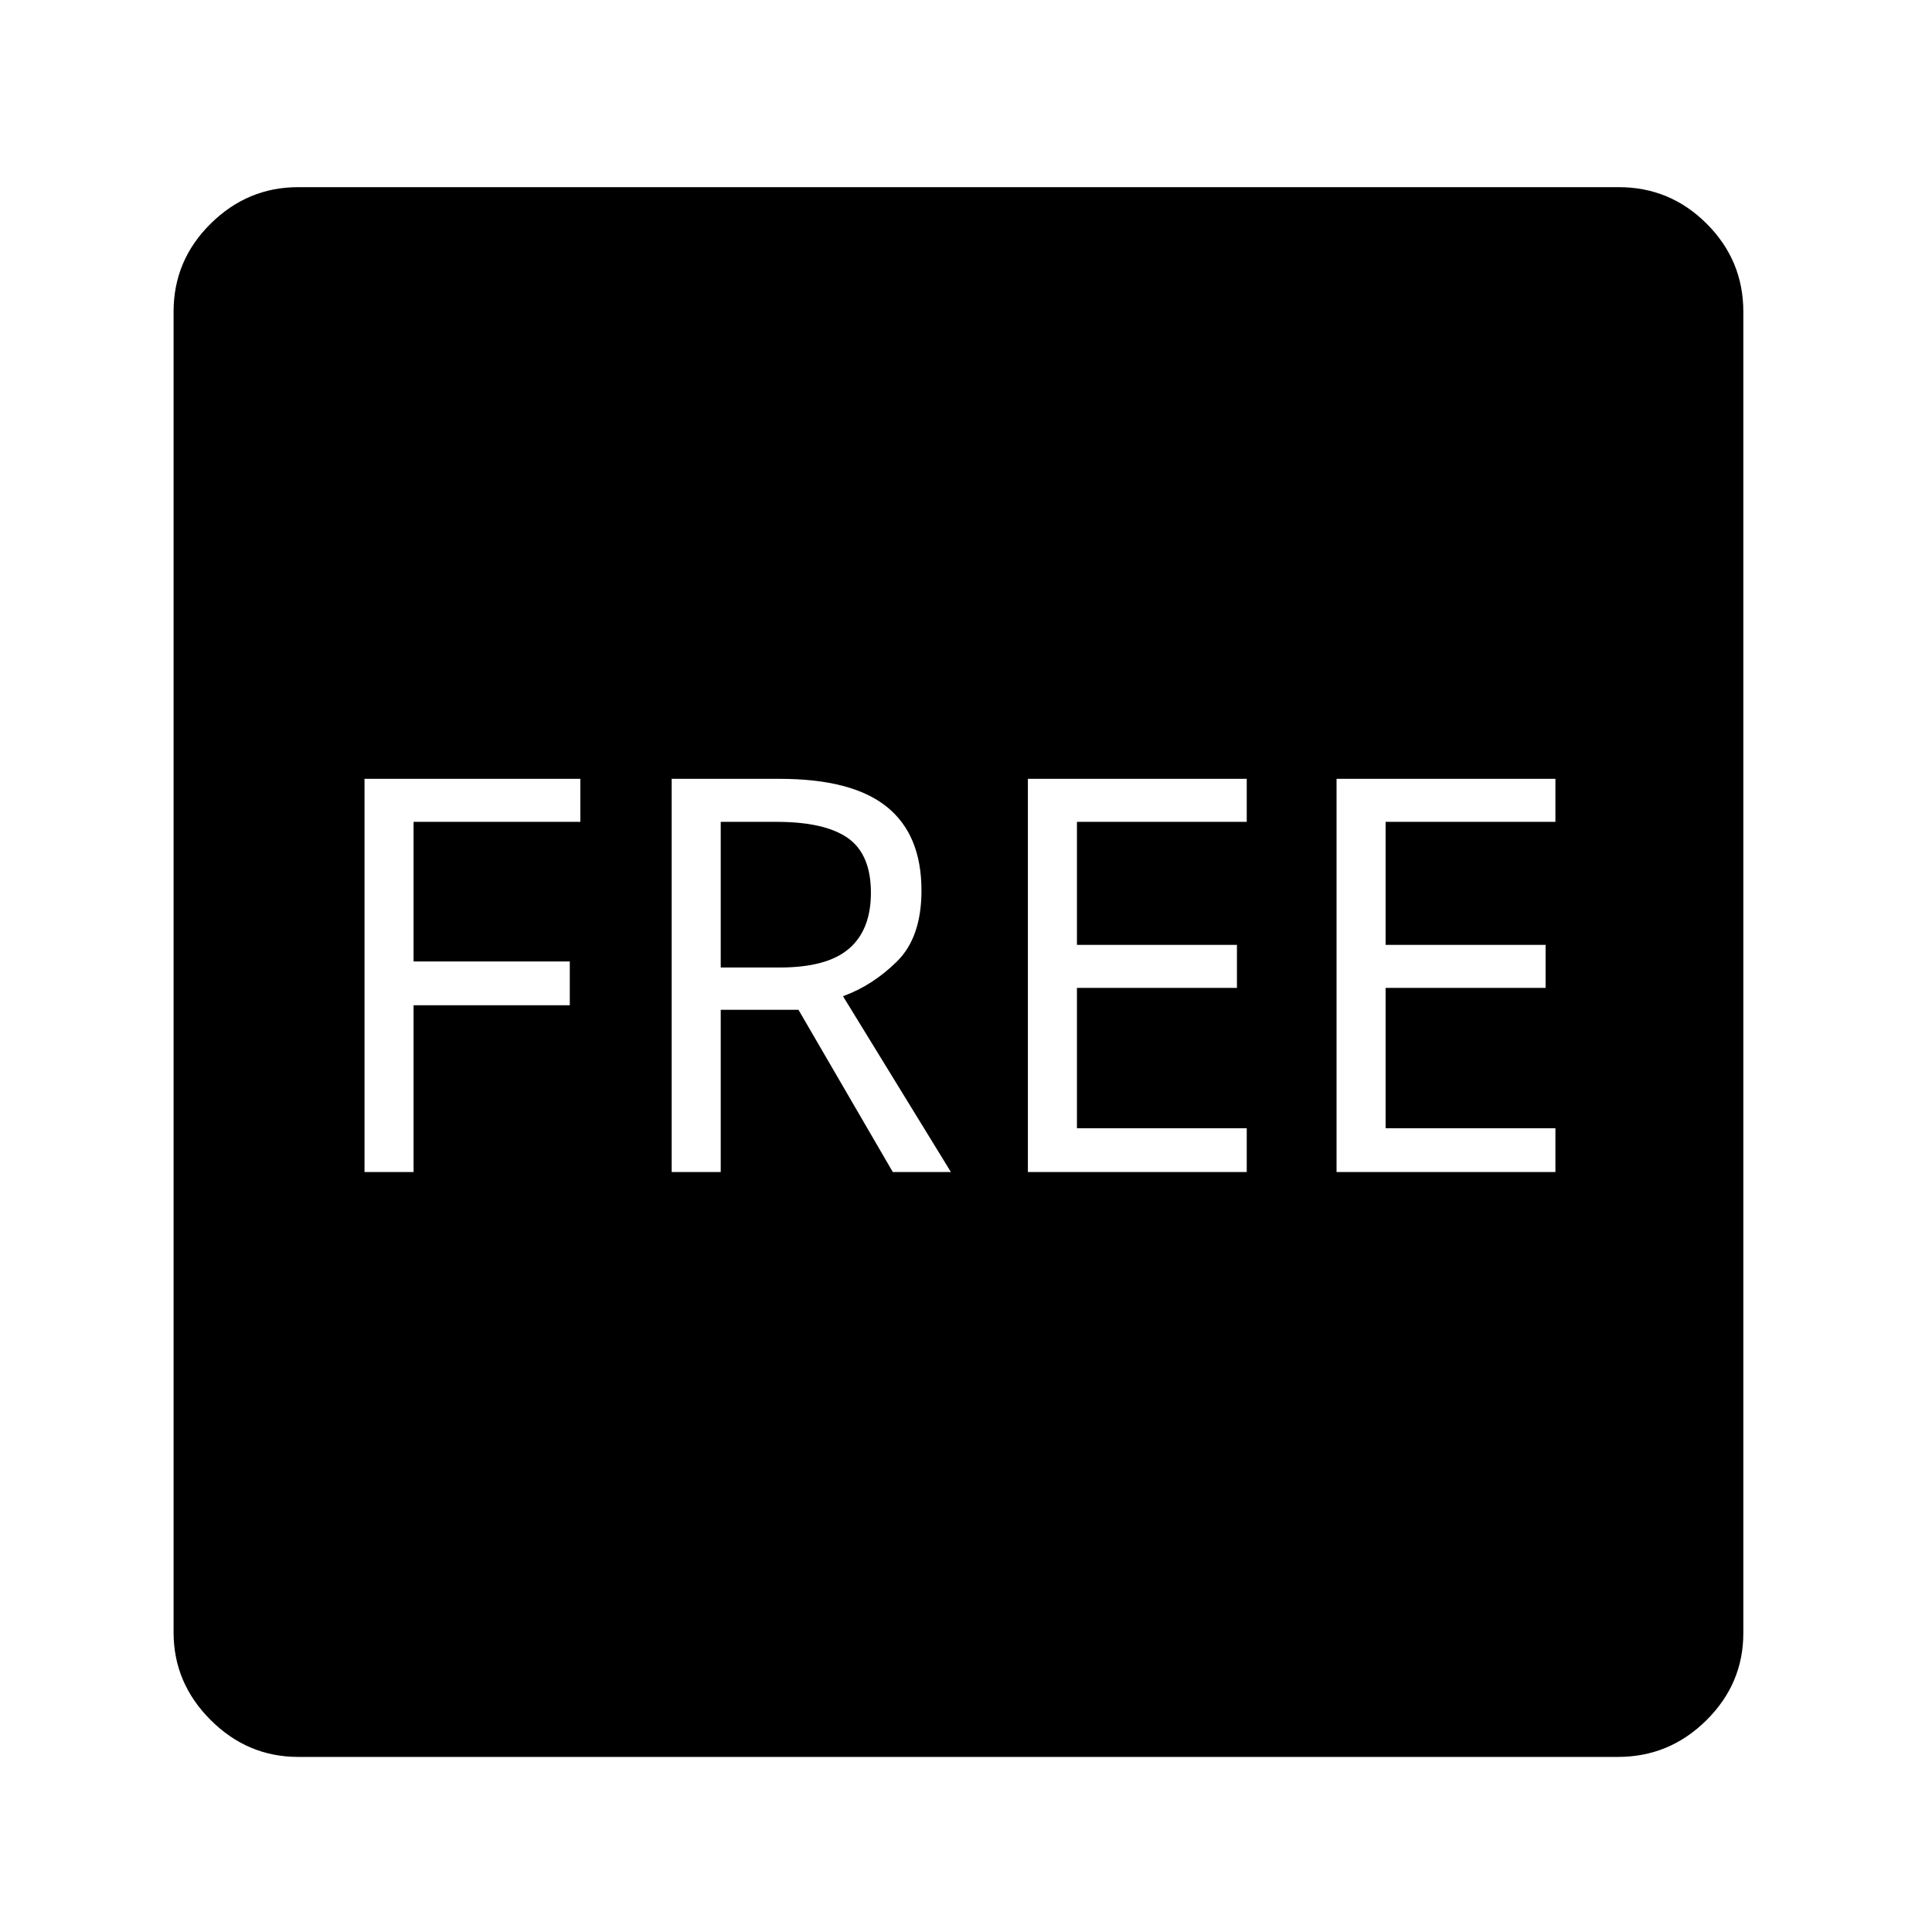
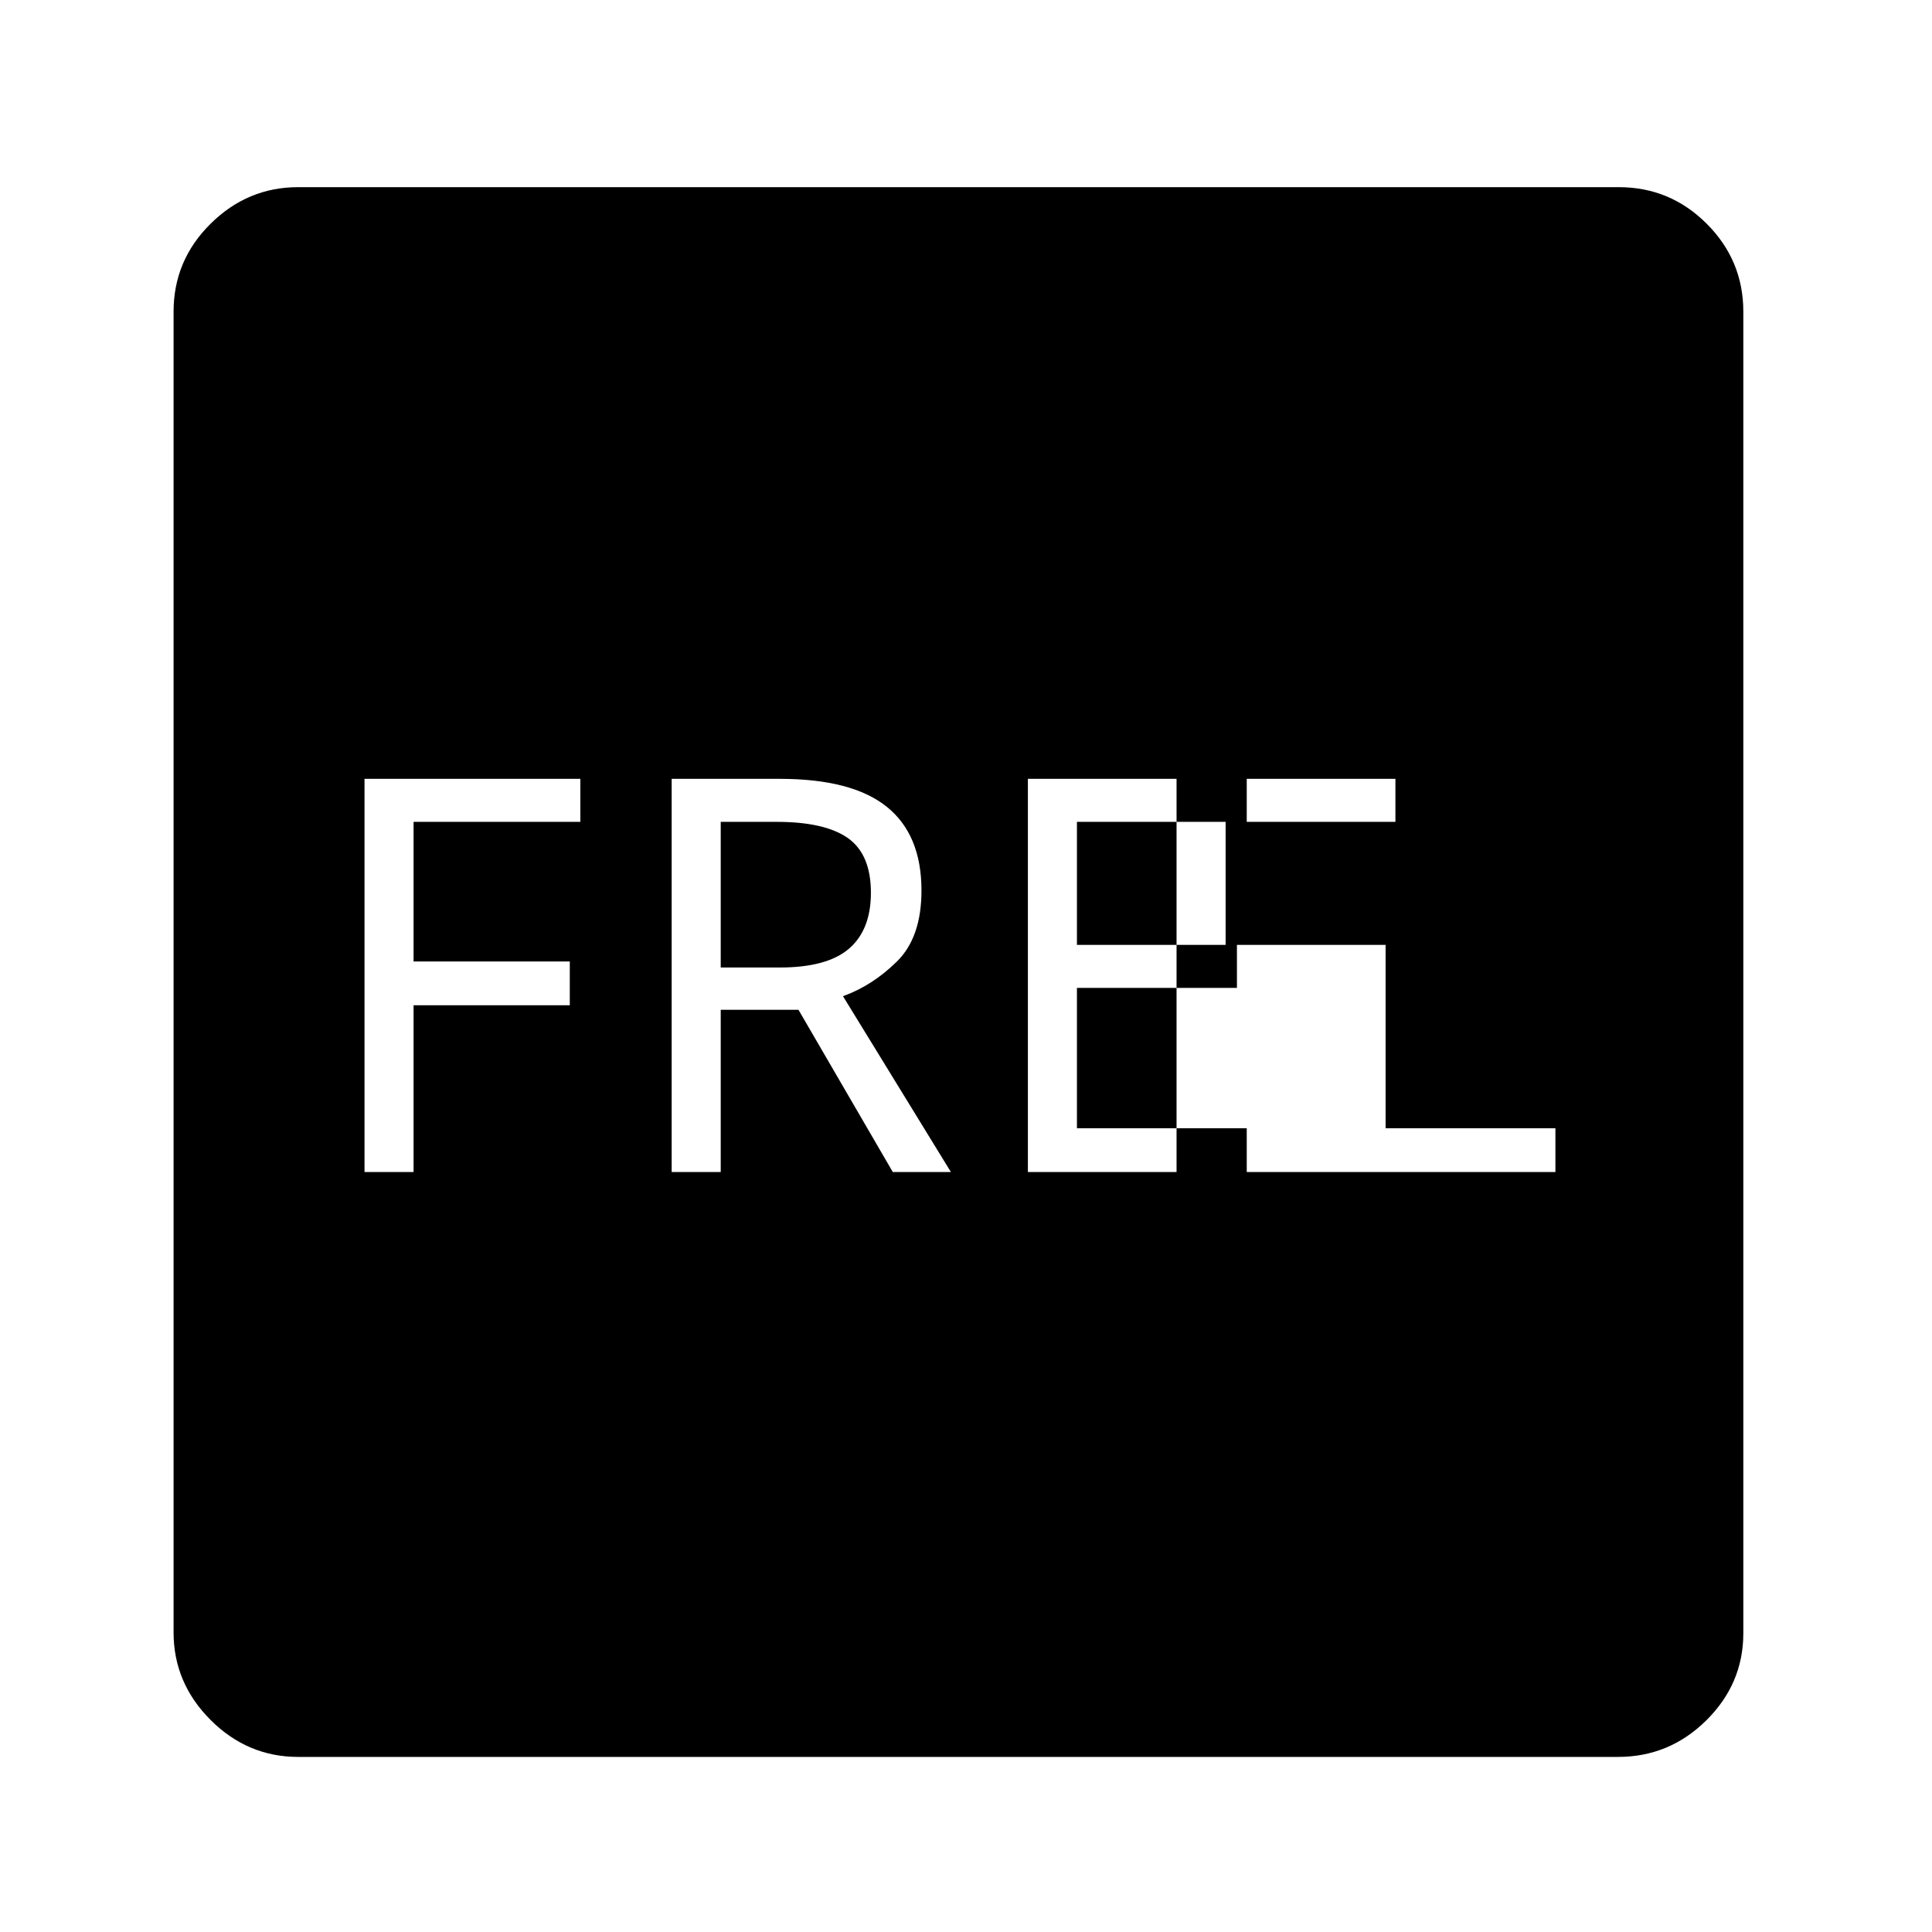
<svg xmlns="http://www.w3.org/2000/svg" version="1.1" viewBox="30 -350 2560 2560">
-   <path fill="currentColor" d="M425 1978q-67 0 -116 -49t-49 -116v-1750q0 -68 49 -116.5t116 -48.5h1750q68 0 116.5 48.5t48.5 116.5v1751q0 67 -49 115.5t-117 48.5h-1749zM513 1203h65v-221h207v-58h-207v-185h221v-57h-286v521zM920 1203h65v-215h103l125 215h77l-143 -233q39 -14 71.5 -46 t32.5 -94q0 -74 -46 -111t-142 -37h-143v521zM985 932v-193h74q64 0 94.5 21.5t30.5 72.5q0 49 -29 74t-92 25h-78zM1392 1203h290v-58h-225v-186h212v-57h-212v-163h225v-57h-290v521zM1801 1203h290v-58h-225v-186h212v-57h-212v-163h225v-57h-290v521z" />
+   <path fill="currentColor" d="M425 1978q-67 0 -116 -49t-49 -116v-1750q0 -68 49 -116.5t116 -48.5h1750q68 0 116.5 48.5t48.5 116.5v1751q0 67 -49 115.5t-117 48.5h-1749zM513 1203h65v-221h207v-58h-207v-185h221v-57h-286v521zM920 1203h65v-215h103l125 215h77l-143 -233q39 -14 71.5 -46 t32.5 -94q0 -74 -46 -111t-142 -37h-143v521zM985 932v-193h74q64 0 94.5 21.5t30.5 72.5q0 49 -29 74t-92 25h-78zM1392 1203h290v-58h-225v-186h212v-57h-212v-163h225v-57h-290v521zM1801 1203h290v-58h-225v-186v-57h-212v-163h225v-57h-290v521z" />
</svg>